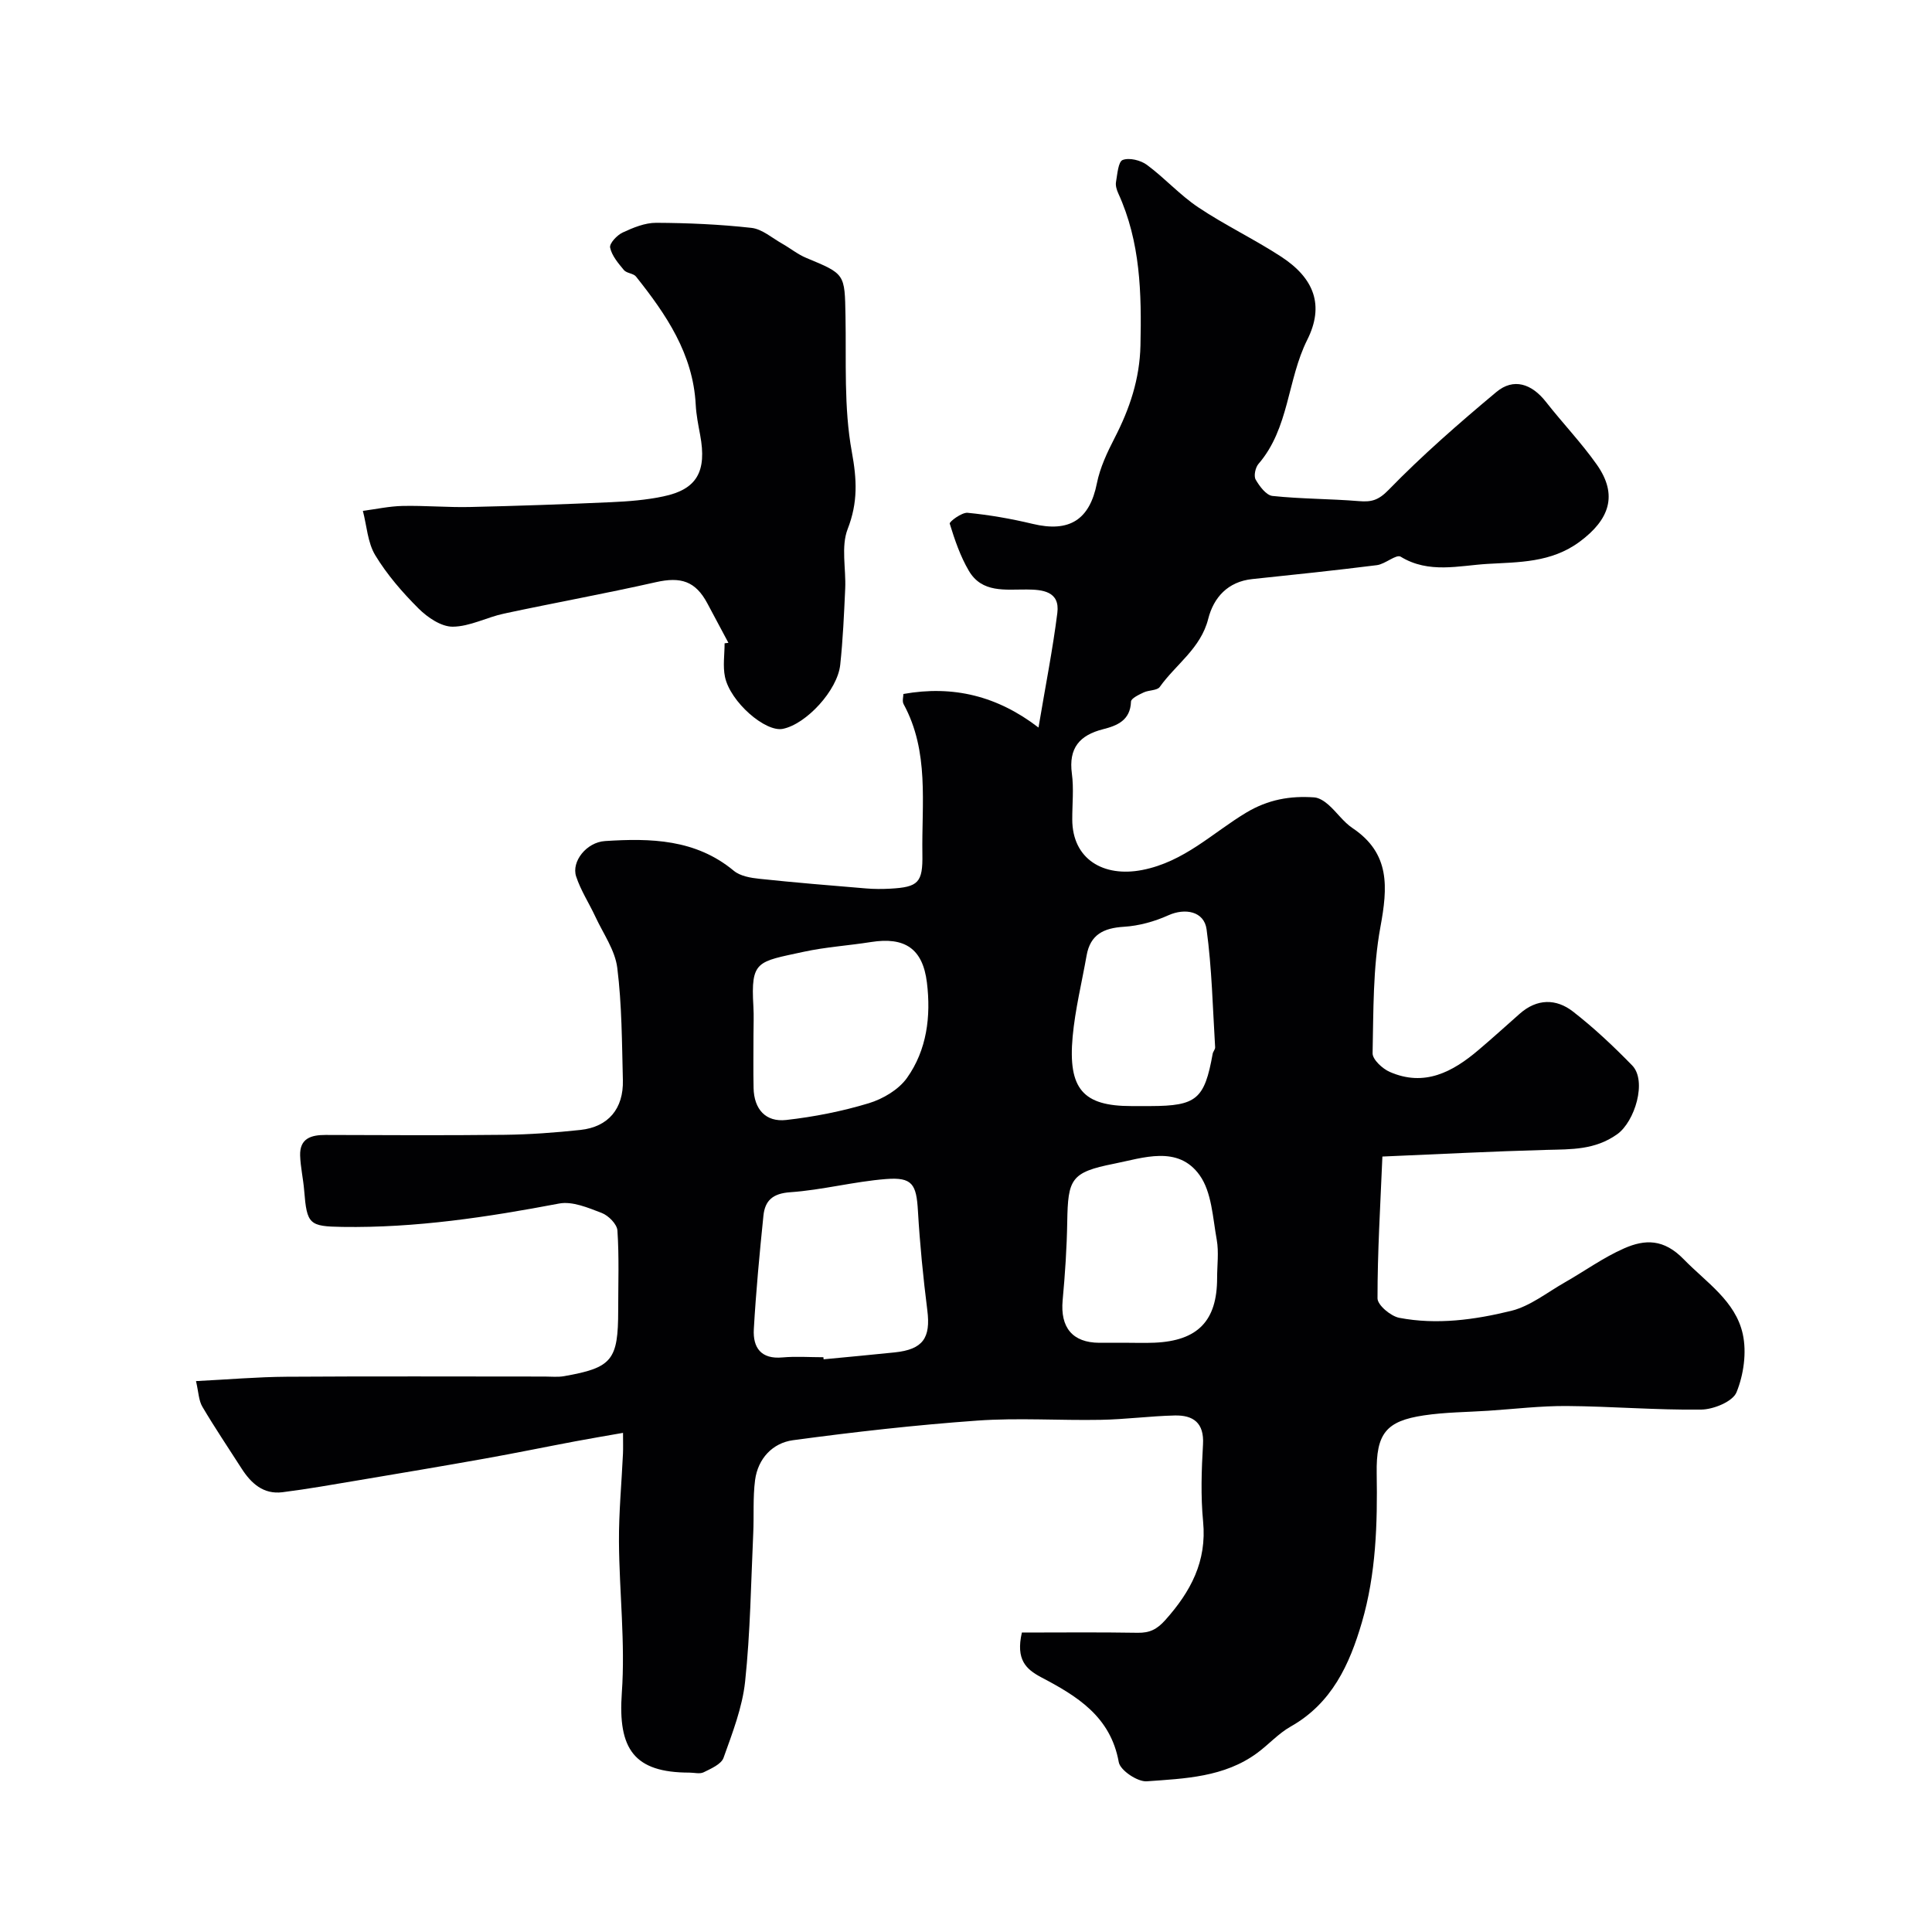
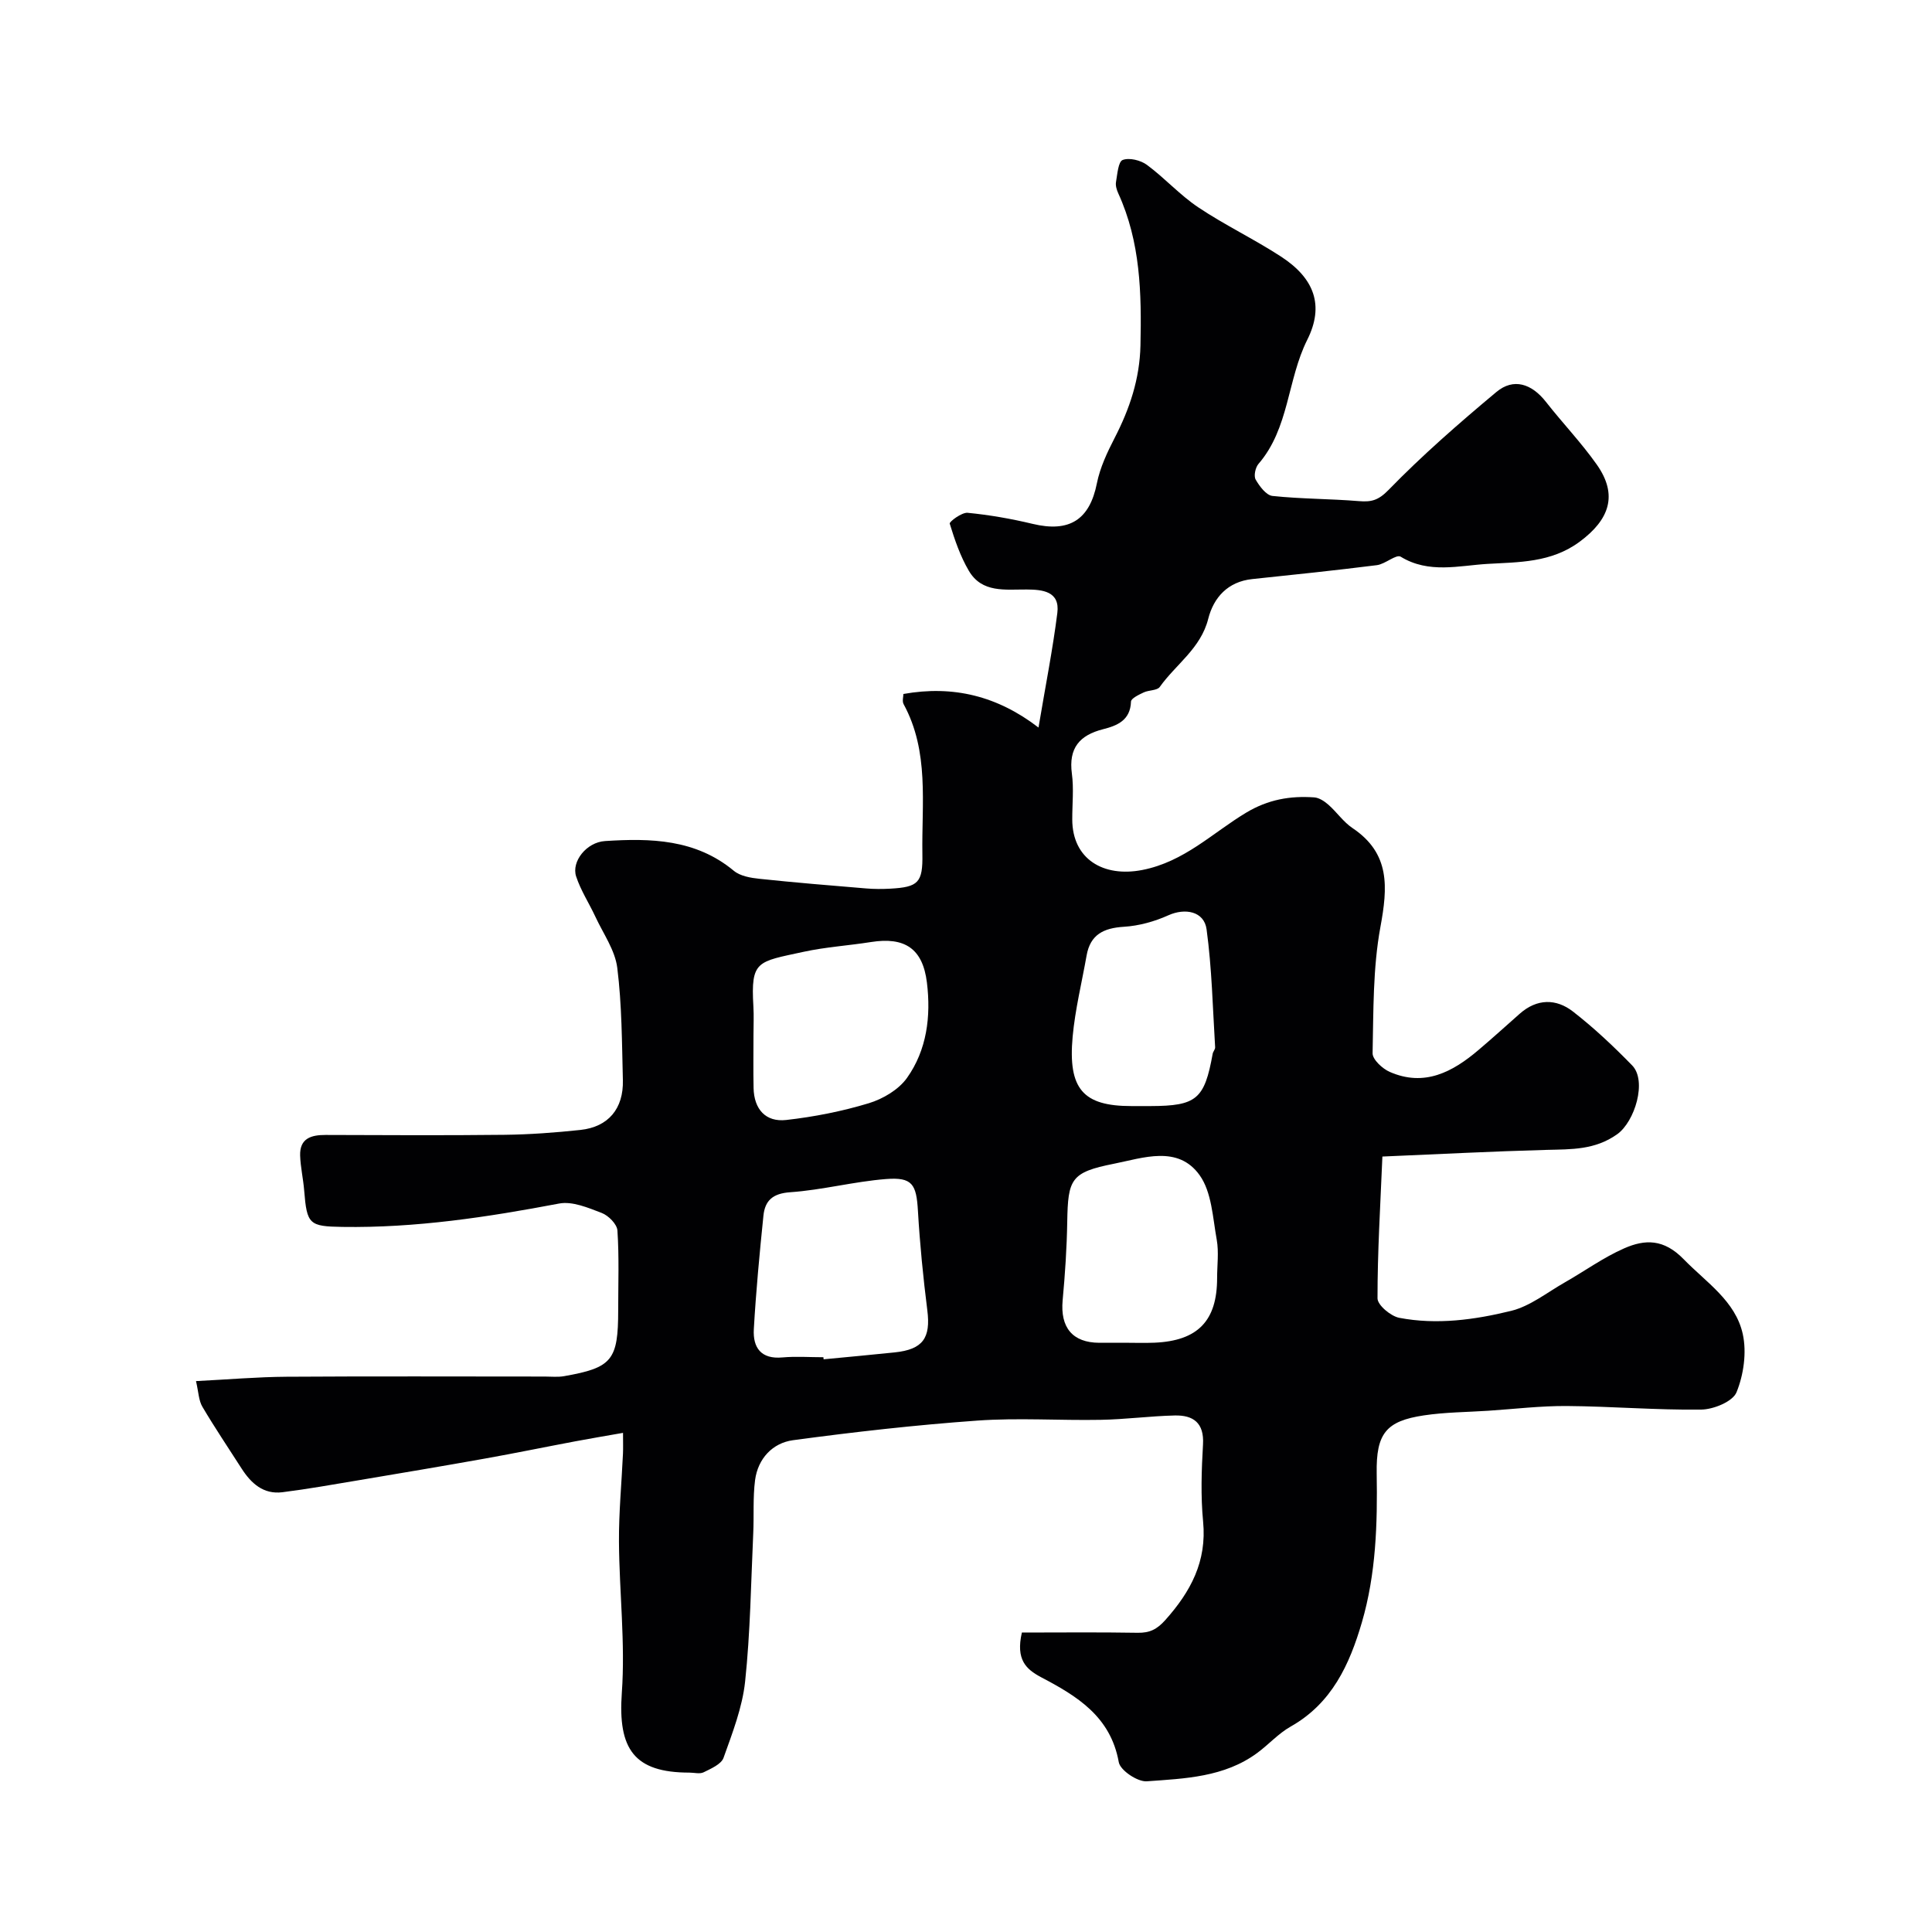
<svg xmlns="http://www.w3.org/2000/svg" enable-background="new 0 0 400 400" viewBox="0 0 400 400">
  <path d="m211.57 338c7.88 0 15.93-.09 23.98.05 2.47.04 3.98-.7 5.71-2.63 5.25-5.88 8.63-12.14 7.83-20.4-.51-5.28-.33-10.67-.02-15.98.26-4.47-2.03-6.07-5.86-5.98-5.11.12-10.2.81-15.3.9-8.53.16-17.09-.45-25.58.16-12.75.91-25.48 2.35-38.15 4.06-4.22.57-7.26 3.8-7.85 8.26-.47 3.63-.21 7.34-.38 11.02-.47 10.23-.6 20.5-1.68 30.67-.57 5.38-2.63 10.65-4.47 15.81-.48 1.33-2.58 2.23-4.11 2.99-.8.4-1.96.07-2.96.07-11.44 0-14.82-4.86-13.99-16.5.74-10.35-.52-20.84-.59-31.27-.04-6.09.55-12.19.83-18.28.05-1.14.01-2.29.01-4.29-3.63.64-6.76 1.16-9.88 1.75-6.22 1.17-12.42 2.45-18.64 3.56-8.83 1.58-17.67 3.06-26.52 4.55-5.15.86-10.3 1.78-15.48 2.43-3.93.49-6.48-1.83-8.46-4.92-2.72-4.25-5.55-8.44-8.11-12.78-.77-1.3-.79-3.04-1.32-5.31 6.62-.33 12.68-.86 18.73-.9 17.83-.12 35.66-.04 53.49-.04 1.33 0 2.7.15 3.99-.08 9.95-1.75 11.2-3.3 11.2-13.67 0-5.5.21-11.01-.16-16.49-.09-1.32-1.86-3.1-3.25-3.63-2.81-1.08-6.08-2.47-8.82-1.95-14.84 2.82-29.7 5.07-44.86 4.84-6.87-.11-7.36-.51-7.92-7.5-.19-2.43-.76-4.84-.84-7.27-.11-3.56 2.27-4.28 5.27-4.27 12.33.04 24.66.11 36.99-.03 5.26-.06 10.54-.45 15.78-1.01 5.76-.62 8.93-4.39 8.78-10.31-.2-7.76-.2-15.57-1.16-23.25-.46-3.67-2.92-7.1-4.54-10.6-1.3-2.79-3.03-5.43-3.98-8.33-1-3.06 2.12-7.07 5.99-7.32 9.43-.61 18.75-.41 26.65 6.15 1.33 1.11 3.5 1.48 5.34 1.67 7.34.78 14.69 1.38 22.04 1.99 1.66.14 3.34.14 5 .05 5.84-.32 6.77-1.25 6.67-7.16-.17-10.48 1.47-21.2-3.89-31.05-.33-.61-.04-1.56-.04-2.1 10.33-1.84 19.47.42 27.97 6.95 1.46-8.7 2.95-16.18 3.9-23.73.57-4.51-3.12-4.83-6.34-4.85-4.45-.03-9.26.76-11.98-3.87-1.77-3.01-2.93-6.42-3.96-9.77-.12-.38 2.49-2.36 3.71-2.24 4.52.44 9.03 1.23 13.45 2.29 7.65 1.84 11.81-.87 13.31-8.4.65-3.25 2.14-6.41 3.68-9.4 3.11-6.04 5.18-12.17 5.34-19.14.24-10.81.01-21.42-4.59-31.48-.33-.72-.61-1.63-.47-2.38.28-1.62.46-4.19 1.38-4.54 1.37-.52 3.71.05 5.01 1.01 3.7 2.73 6.83 6.25 10.63 8.79 5.51 3.69 11.56 6.57 17.12 10.19 6.91 4.49 9.03 10.11 5.45 17.25-4.15 8.29-3.72 18.3-10.09 25.68-.65.75-1.02 2.5-.59 3.25.8 1.39 2.19 3.26 3.49 3.39 5.92.63 11.91.58 17.85 1.07 2.59.21 4.03-.12 6.17-2.31 7-7.2 14.62-13.84 22.34-20.29 3.54-2.95 7.29-1.72 10.24 2.04 3.44 4.39 7.33 8.45 10.54 13 4.44 6.3 2.62 11.4-3.55 15.97-5.92 4.38-12.67 4.21-19.11 4.59-5.85.35-12.13 2.07-17.94-1.49-.92-.57-3.2 1.53-4.93 1.75-8.58 1.08-17.18 1.98-25.79 2.88-5.08.53-8.01 3.82-9.13 8.23-1.55 6.14-6.7 9.41-10.03 14.1-.55.77-2.26.63-3.33 1.14-1 .47-2.61 1.23-2.63 1.9-.13 3.89-2.87 4.98-5.79 5.72-4.88 1.24-7.15 3.92-6.45 9.18.42 3.11.07 6.32.08 9.49.01 8.23 6.46 12.04 14.5 10.47 8.7-1.7 14.53-7.68 21.51-11.87 4.55-2.73 9.11-3.51 14.09-3.16 1.01.07 2.11.8 2.92 1.51 1.75 1.54 3.11 3.58 5.01 4.85 7.84 5.26 7.28 12.26 5.77 20.47-1.57 8.53-1.43 17.4-1.62 26.13-.03 1.3 2.04 3.22 3.56 3.88 7.18 3.14 13.02.01 18.38-4.55 2.89-2.45 5.7-5 8.54-7.51 3.56-3.14 7.53-3.15 11.02-.43 4.35 3.38 8.39 7.19 12.24 11.14 3.12 3.2.56 11.65-3.11 14.26-4.59 3.26-9.46 3.1-14.58 3.23-11.2.3-22.4.89-34.02 1.38-.43 10.26-1.02 19.81-1.01 29.36 0 1.4 2.74 3.69 4.5 4.03 7.77 1.49 15.62.41 23.16-1.44 3.95-.97 7.45-3.81 11.11-5.89 4.11-2.34 7.99-5.16 12.29-7.05 4.32-1.9 8.21-1.99 12.34 2.26 4.68 4.81 10.71 8.63 12.22 15.47.84 3.8.19 8.42-1.29 12.06-.78 1.93-4.76 3.56-7.31 3.59-9.26.12-18.53-.67-27.8-.74-5.43-.04-10.86.62-16.28.98-4.45.29-8.94.3-13.34.96-7.81 1.17-9.91 3.72-9.77 12.02.17 10.42-.13 20.77-3.07 30.84-2.56 8.75-6.22 16.75-14.73 21.56-2.54 1.43-4.58 3.74-6.96 5.49-6.8 5-14.95 5.28-22.84 5.85-1.91.14-5.5-2.27-5.8-3.96-1.7-9.5-8.69-13.71-16.16-17.63-3-1.62-5.2-3.56-3.9-9.21zm-41.09-57c.01.14.03.29.04.43 4.9-.47 9.81-.92 14.71-1.43 5.86-.61 7.49-2.98 6.76-8.73-.86-6.82-1.54-13.68-1.94-20.55-.32-5.54-1.15-7.04-6.62-6.61-6.64.52-13.19 2.27-19.83 2.73-3.63.25-5.22 1.74-5.54 4.85-.8 7.82-1.54 15.66-1.99 23.51-.21 3.79 1.47 6.26 5.94 5.84 2.8-.25 5.65-.04 8.47-.04zm-14.48-66.69c0 3.66-.06 7.32.02 10.97.1 4.36 2.49 7.08 6.76 6.6 5.77-.65 11.55-1.79 17.1-3.47 2.93-.89 6.16-2.8 7.89-5.22 4.14-5.81 4.99-12.77 4.14-19.75-.86-7.05-4.58-9.51-11.59-8.4-4.67.74-9.42 1.03-14.03 2.04-9.49 2.07-10.87 1.75-10.31 11.26.12 1.97.02 3.97.02 5.97zm76.57 63.69c2.16 0 4.32.08 6.47-.01 8.96-.39 12.95-4.53 12.95-13.38 0-2.66.38-5.38-.08-7.95-.83-4.56-1.03-9.84-3.54-13.35-4.49-6.28-11.73-3.56-17.74-2.37-8.94 1.77-9.52 3.17-9.67 12.05-.09 5.41-.45 10.82-.95 16.21-.52 5.65 2.04 8.78 7.58 8.81 1.66 0 3.32-.01 4.98-.01zm1.66-49h3.99c9.52-.03 11.16-1.42 12.85-10.82.08-.47.54-.92.51-1.36-.5-8.15-.67-16.34-1.77-24.41-.51-3.76-4.47-4.46-7.91-2.91-2.86 1.29-6.1 2.19-9.22 2.38-4.18.26-6.94 1.6-7.71 5.94-.99 5.6-2.37 11.16-2.89 16.8-.99 10.87 2.18 14.38 12.15 14.38z" fill="#010103" />
-   <path d="m150.81 133.09c-1.45-2.72-2.91-5.45-4.36-8.17-2.46-4.61-5.49-5.55-10.64-4.39-10.45 2.36-21 4.27-31.47 6.51-3.58.77-7.06 2.68-10.6 2.71-2.38.02-5.22-1.91-7.07-3.75-3.35-3.34-6.53-7.01-8.97-11.03-1.59-2.62-1.76-6.1-2.57-9.2 2.74-.36 5.46-.96 8.21-1.02 4.64-.1 9.29.32 13.94.22 9.76-.22 19.52-.56 29.28-1 3.6-.16 7.24-.45 10.75-1.19 6.99-1.45 9.06-5.15 7.65-12.72-.39-2.08-.81-4.18-.92-6.29-.55-10.52-6.13-18.68-12.37-26.52-.54-.67-1.93-.66-2.49-1.33-1.17-1.41-2.51-2.97-2.86-4.66-.18-.86 1.43-2.58 2.6-3.12 2.17-1.01 4.61-2.02 6.94-2.01 6.58.03 13.19.32 19.73 1.05 2.21.25 4.26 2.09 6.34 3.26 1.7.96 3.25 2.24 5.03 2.97 8.03 3.33 7.93 3.28 8.09 11.96.18 9.41-.37 19 1.31 28.17 1.06 5.78 1.28 10.48-.86 15.99-1.41 3.64-.32 8.21-.51 12.36-.24 5.26-.47 10.52-1.03 15.75-.57 5.3-7.04 12.28-11.88 13.26-3.61.73-10.87-5.55-11.98-10.75-.47-2.23-.08-4.64-.08-6.96.25-.03.52-.07.79-.1z" fill="#010103" />
</svg>